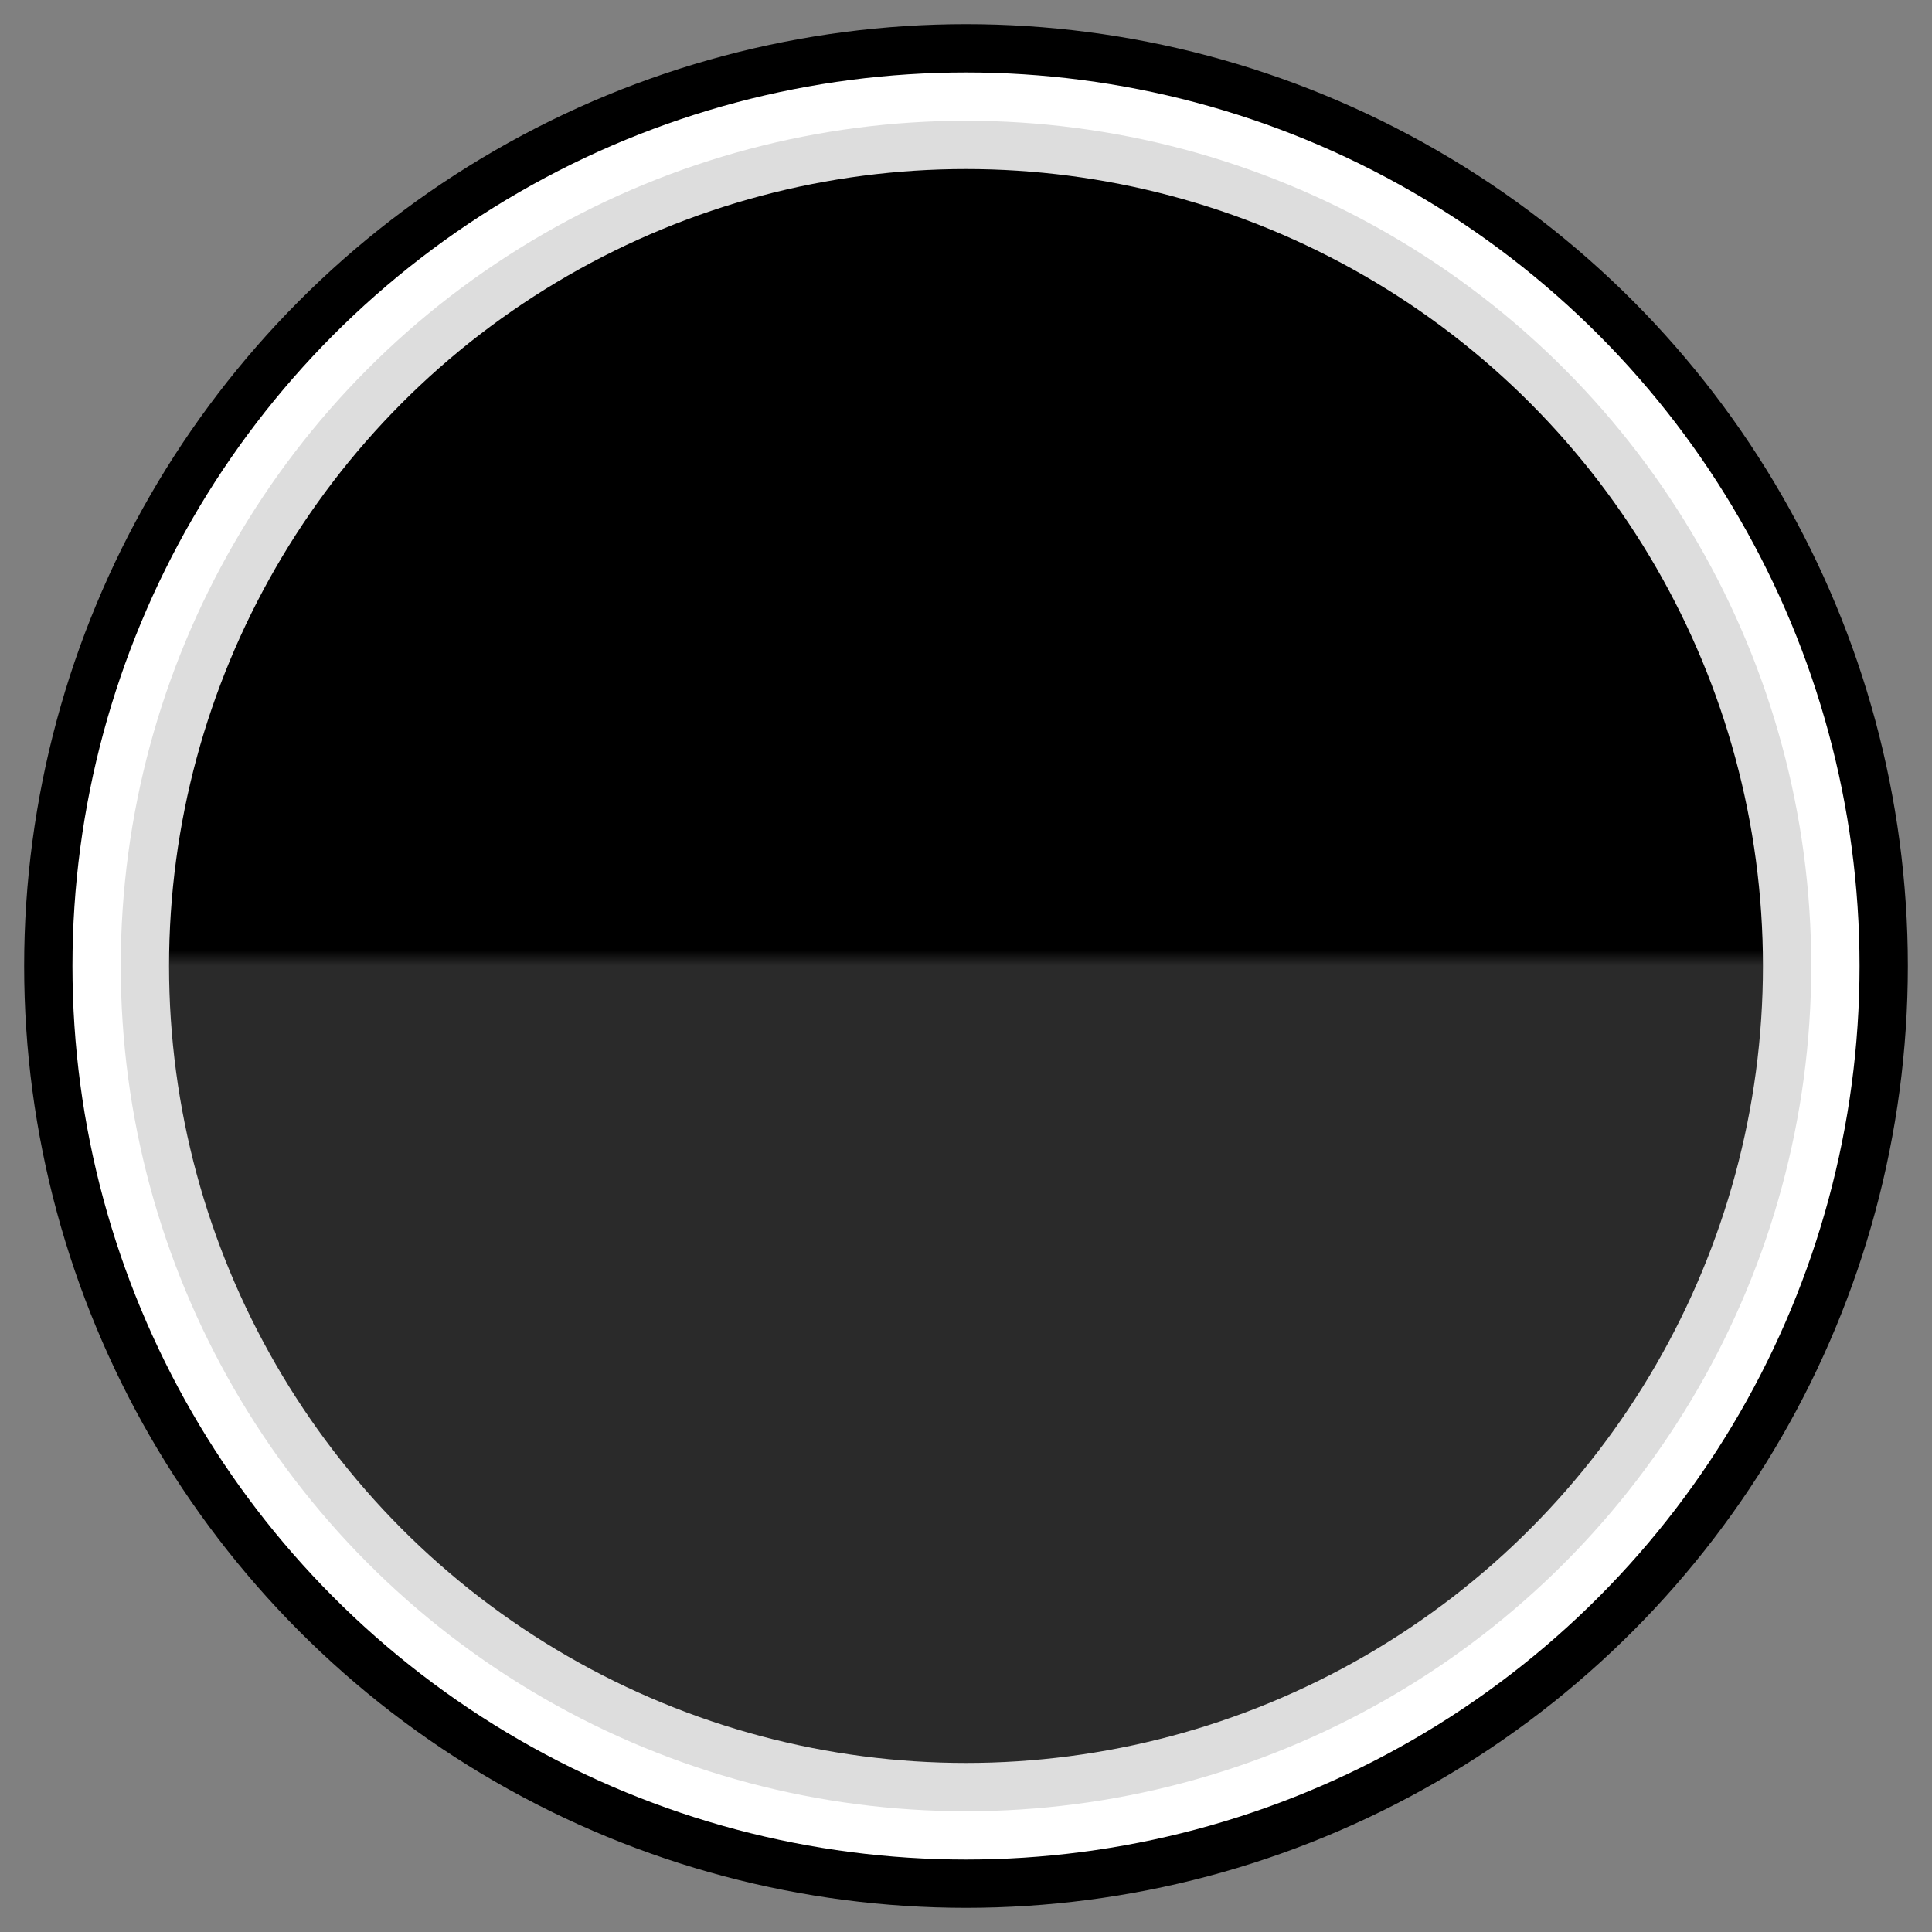
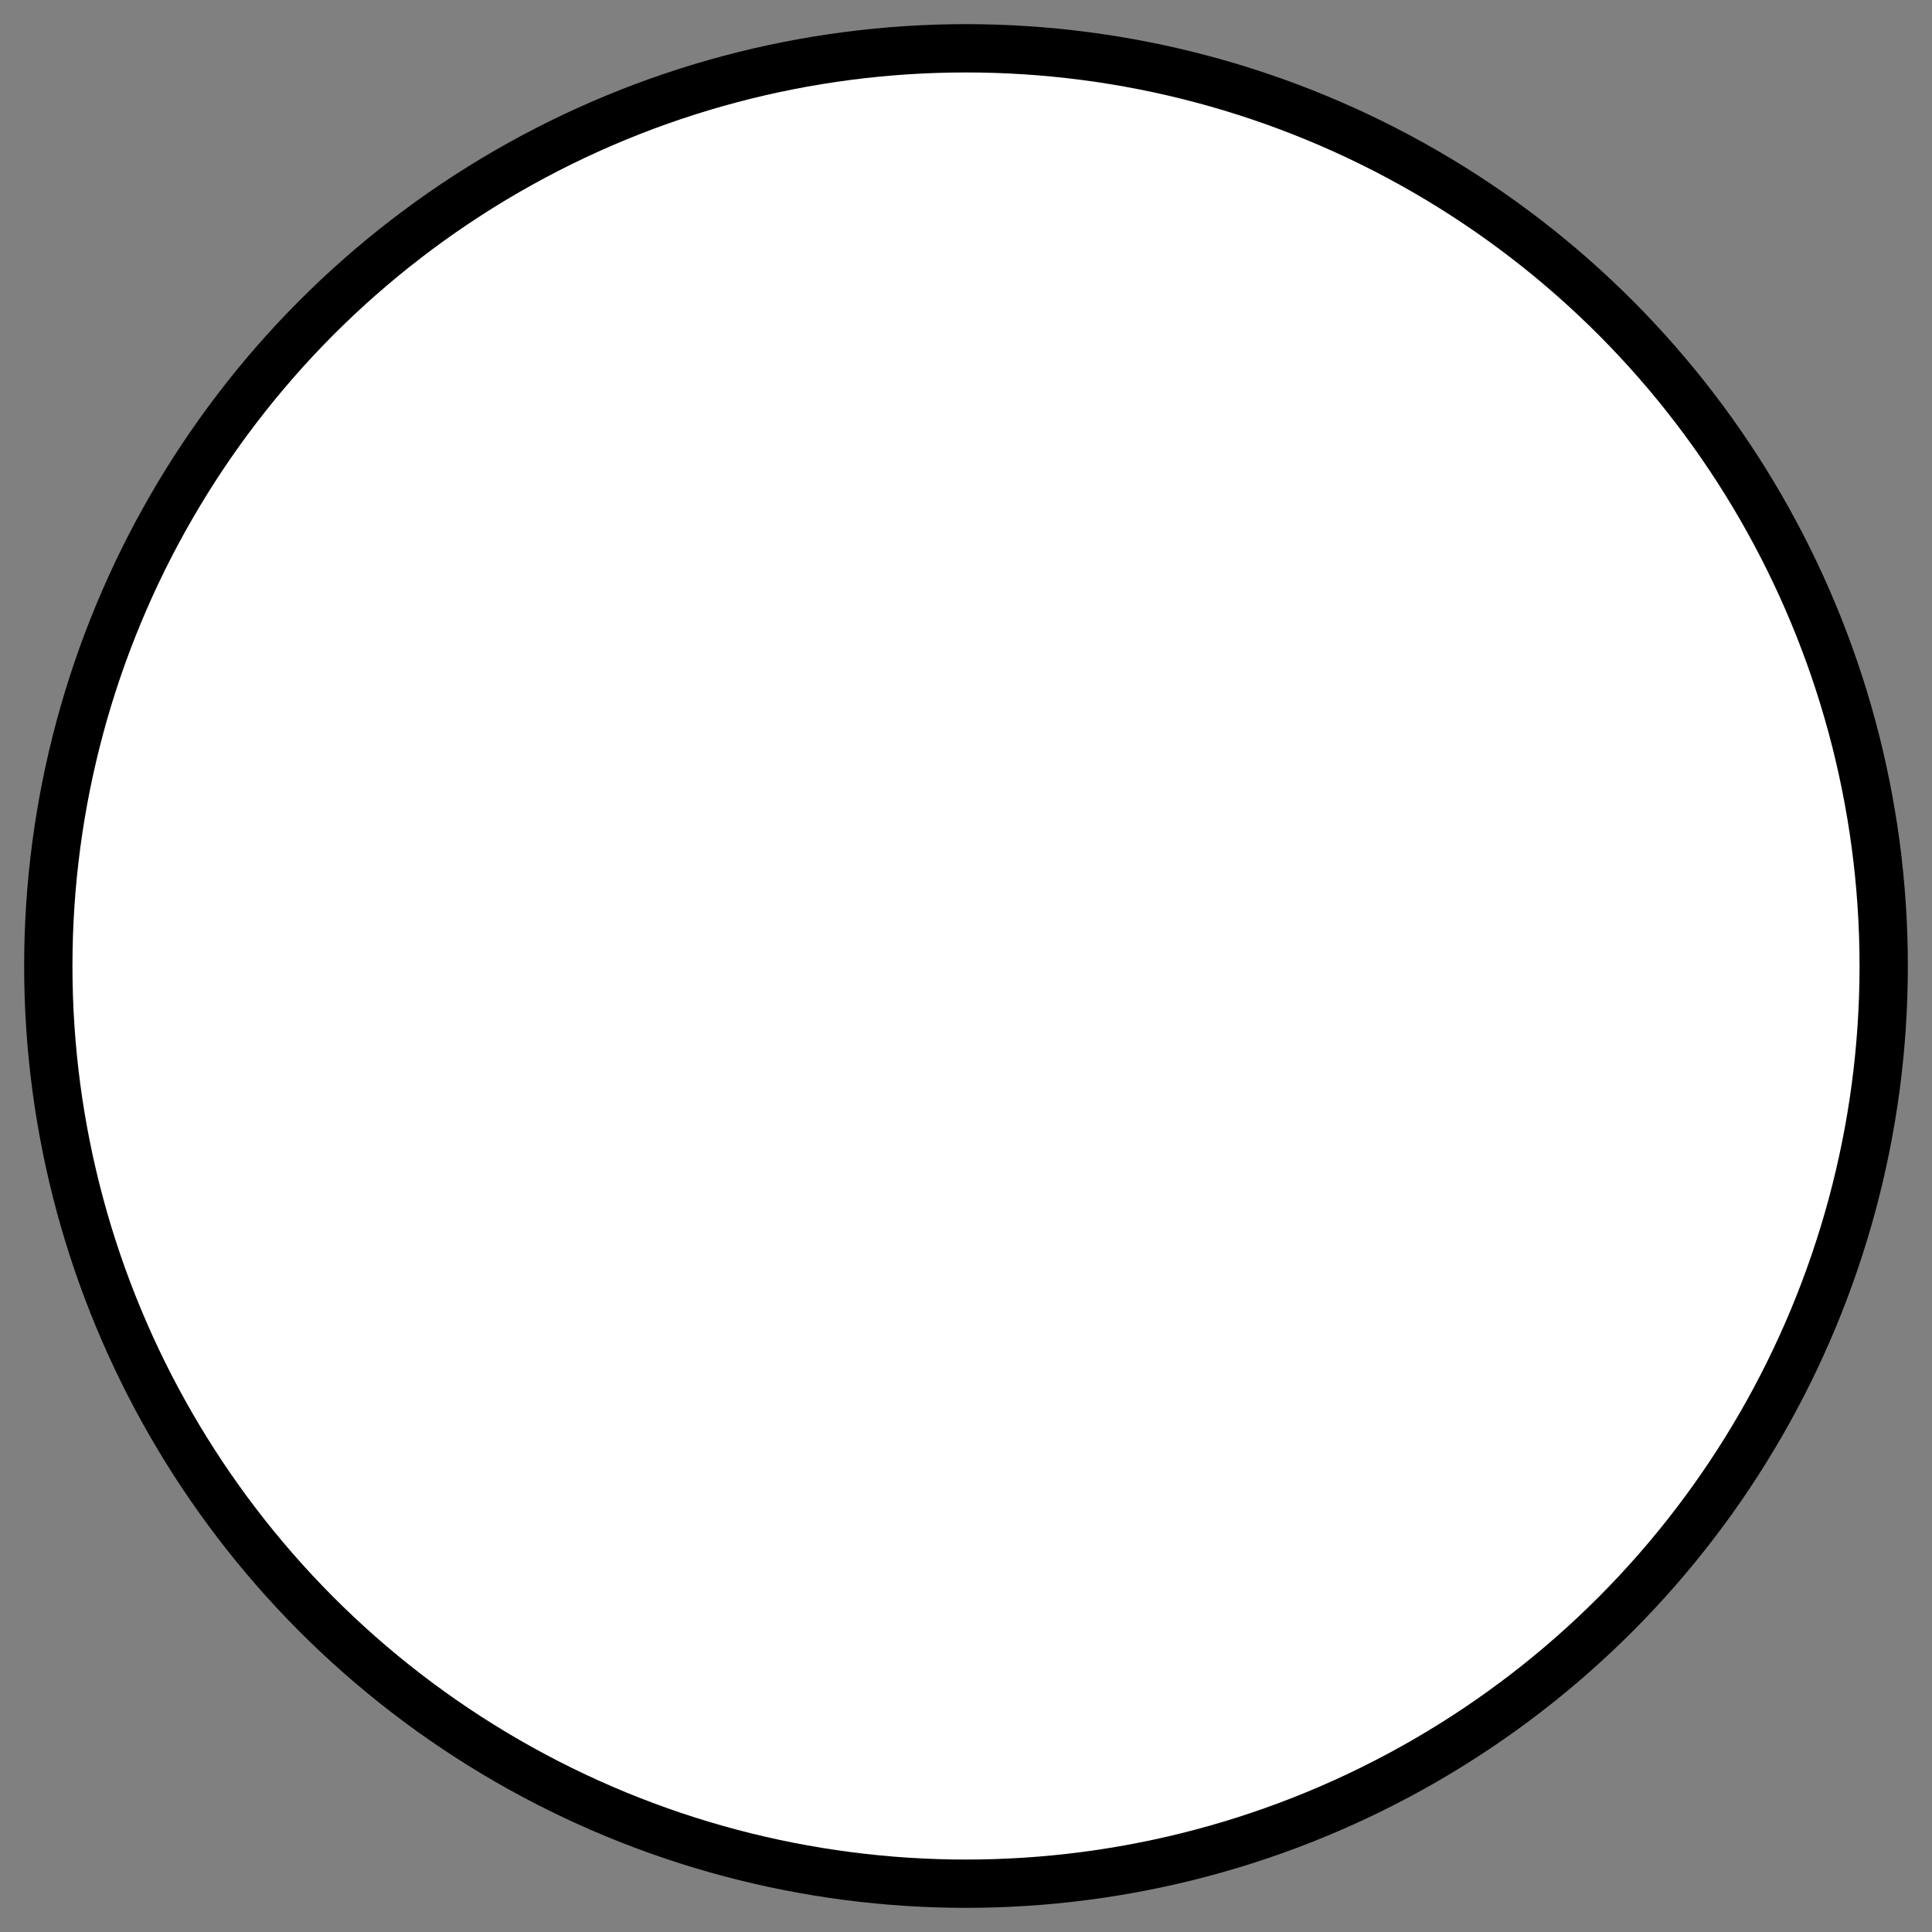
<svg xmlns="http://www.w3.org/2000/svg" data-v-008a90ea="" height="40" width="40" id="Details-circle-color-#000000/#2a2a2a" class="circle-selector-component">
  <rect width="100%" height="100%" fill="#808080" stroke="none" />
  <defs data-v-008a90ea="">
    <clipPath data-v-008a90ea="" id="myCircle">
      <circle data-v-008a90ea="" stroke="#ddd" stroke-width="1" cx="20" cy="20" r="15" fill="#FFFFFF" />
    </clipPath>
    <clipPath data-v-008a90ea="" id="myCircleSelected">
-       <circle data-v-008a90ea="" stroke="#ddd" stroke-width="1" cx="20" cy="20" r="17" fill="#FFFFFF" />
-     </clipPath>
+       </clipPath>
    <linearGradient data-v-008a90ea="" id="productColor-#000000/#2a2a2a" x1="0%" y1="0%" x2="0" y2="1">
      <stop data-v-008a90ea="" offset="0%" stop-color="#000000" />
      <stop data-v-008a90ea="" offset="49%" stop-color="#000000" />
      <stop data-v-008a90ea="" offset="50%" stop-color="#2a2a2a" />
      <stop data-v-008a90ea="" offset="98%" stop-color="#2a2a2a" />
    </linearGradient>
  </defs>
  <circle data-v-008a90ea="" cx="20" cy="20" r="19" stroke="black" stroke-width="1" fill="white" />
-   <circle data-v-008a90ea="" cx="20" cy="20" r="17" stroke="#ddd" stroke-width="1" fill="url(#productColor-#000000/#2a2a2a)" class="circle-inside circle-inside-selected" />
</svg>